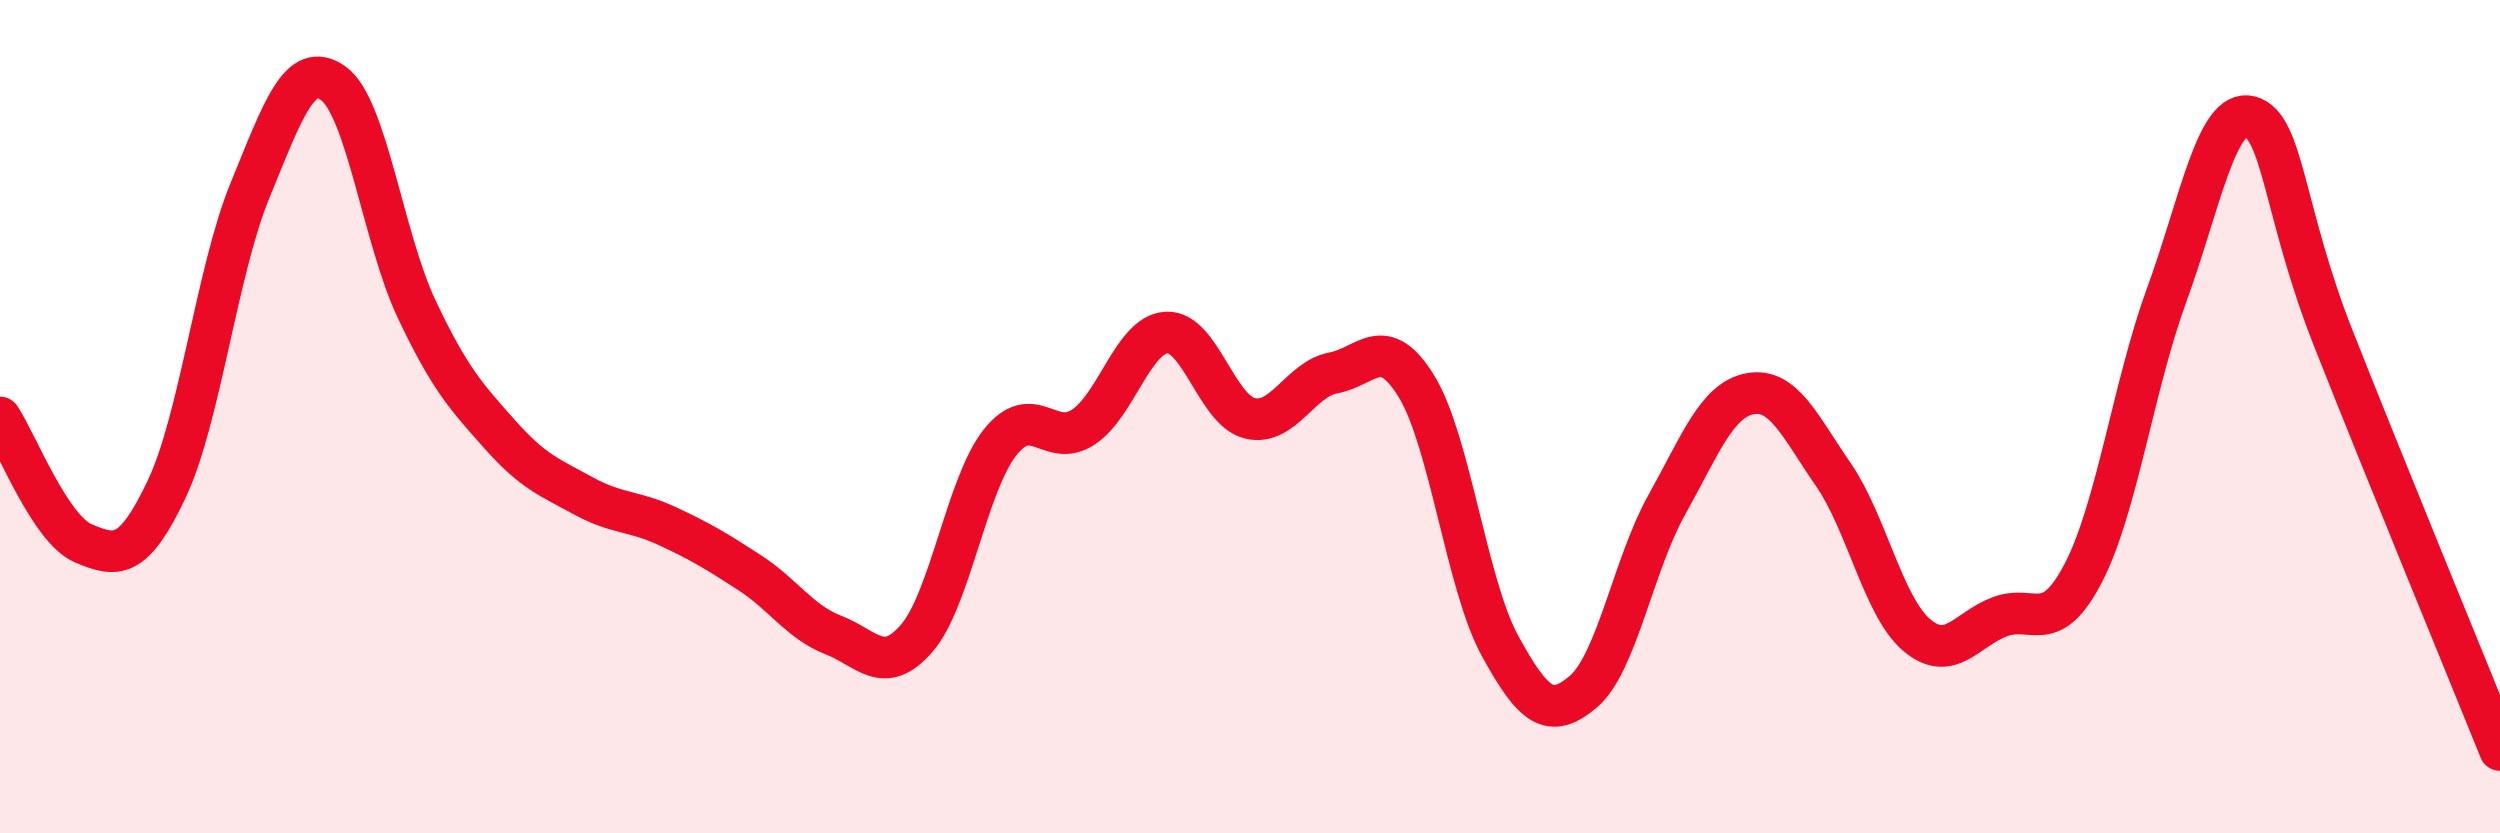
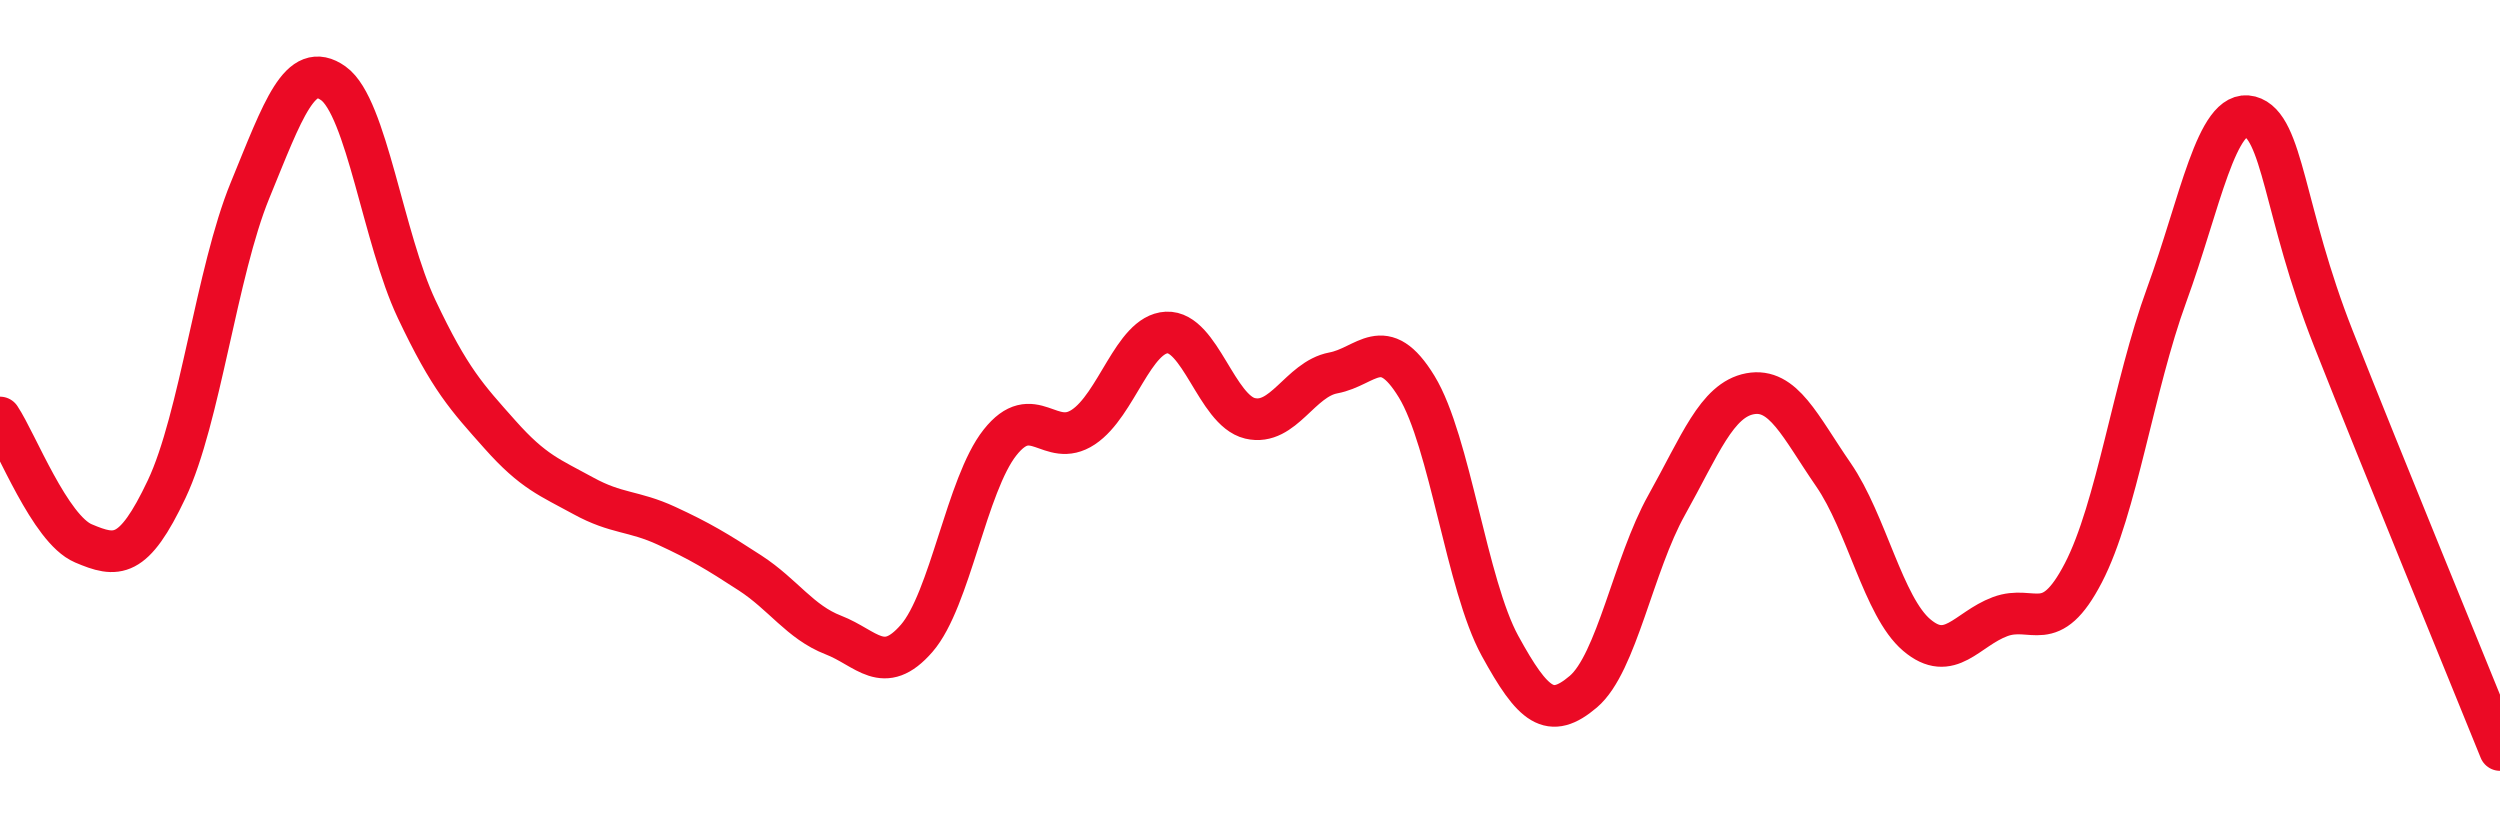
<svg xmlns="http://www.w3.org/2000/svg" width="60" height="20" viewBox="0 0 60 20">
-   <path d="M 0,10.02 C 0.4,10.62 1.2,12.7 2,13.04 C 2.8,13.38 3.2,13.43 4,11.74 C 4.8,10.05 5.2,6.52 6,4.57 C 6.8,2.62 7.2,1.43 8,2 C 8.8,2.57 9.2,5.73 10,7.42 C 10.8,9.11 11.2,9.53 12,10.43 C 12.8,11.33 13.2,11.46 14,11.9 C 14.8,12.34 15.2,12.25 16,12.62 C 16.8,12.99 17.2,13.23 18,13.75 C 18.8,14.27 19.2,14.93 20,15.24 C 20.8,15.55 21.2,16.24 22,15.32 C 22.8,14.4 23.2,11.63 24,10.62 C 24.8,9.61 25.2,10.78 26,10.25 C 26.8,9.72 27.2,8.02 28,7.98 C 28.8,7.94 29.2,9.85 30,10.04 C 30.8,10.23 31.2,9.1 32,8.95 C 32.8,8.8 33.2,7.97 34,9.28 C 34.8,10.59 35.2,14.04 36,15.5 C 36.8,16.96 37.2,17.28 38,16.6 C 38.8,15.92 39.2,13.55 40,12.12 C 40.8,10.69 41.2,9.6 42,9.45 C 42.8,9.3 43.2,10.23 44,11.39 C 44.8,12.55 45.2,14.56 46,15.24 C 46.8,15.92 47.2,15.1 48,14.8 C 48.8,14.5 49.2,15.29 50,13.75 C 50.8,12.21 51.2,9.27 52,7.08 C 52.8,4.89 53.2,2.59 54,2.8 C 54.8,3.01 54.8,5.08 56,8.12 C 57.2,11.16 59.2,16.02 60,18L60 20L0 20Z" fill="#EB0A25" opacity="0.1" stroke-linecap="round" stroke-linejoin="round" />
  <path d="M 0,10.02 C 0.4,10.62 1.2,12.7 2,13.04 C 2.8,13.38 3.2,13.43 4,11.74 C 4.8,10.05 5.2,6.52 6,4.57 C 6.8,2.62 7.2,1.43 8,2 C 8.8,2.57 9.2,5.73 10,7.42 C 10.8,9.11 11.2,9.53 12,10.43 C 12.8,11.33 13.2,11.46 14,11.9 C 14.8,12.34 15.2,12.25 16,12.62 C 16.8,12.99 17.2,13.23 18,13.75 C 18.8,14.27 19.2,14.93 20,15.24 C 20.8,15.55 21.2,16.24 22,15.32 C 22.8,14.4 23.2,11.63 24,10.62 C 24.8,9.61 25.2,10.78 26,10.25 C 26.8,9.72 27.2,8.02 28,7.98 C 28.8,7.94 29.2,9.85 30,10.04 C 30.8,10.23 31.2,9.1 32,8.95 C 32.8,8.8 33.2,7.97 34,9.28 C 34.8,10.59 35.2,14.04 36,15.5 C 36.8,16.96 37.2,17.28 38,16.6 C 38.8,15.92 39.2,13.55 40,12.12 C 40.8,10.69 41.2,9.6 42,9.45 C 42.8,9.3 43.2,10.23 44,11.39 C 44.8,12.55 45.2,14.56 46,15.24 C 46.8,15.92 47.2,15.1 48,14.8 C 48.8,14.5 49.2,15.29 50,13.75 C 50.8,12.21 51.2,9.27 52,7.08 C 52.8,4.89 53.2,2.59 54,2.8 C 54.8,3.01 54.8,5.08 56,8.12 C 57.2,11.16 59.2,16.02 60,18" stroke="#EB0A25" stroke-width="1" fill="none" stroke-linecap="round" stroke-linejoin="round" />
</svg>